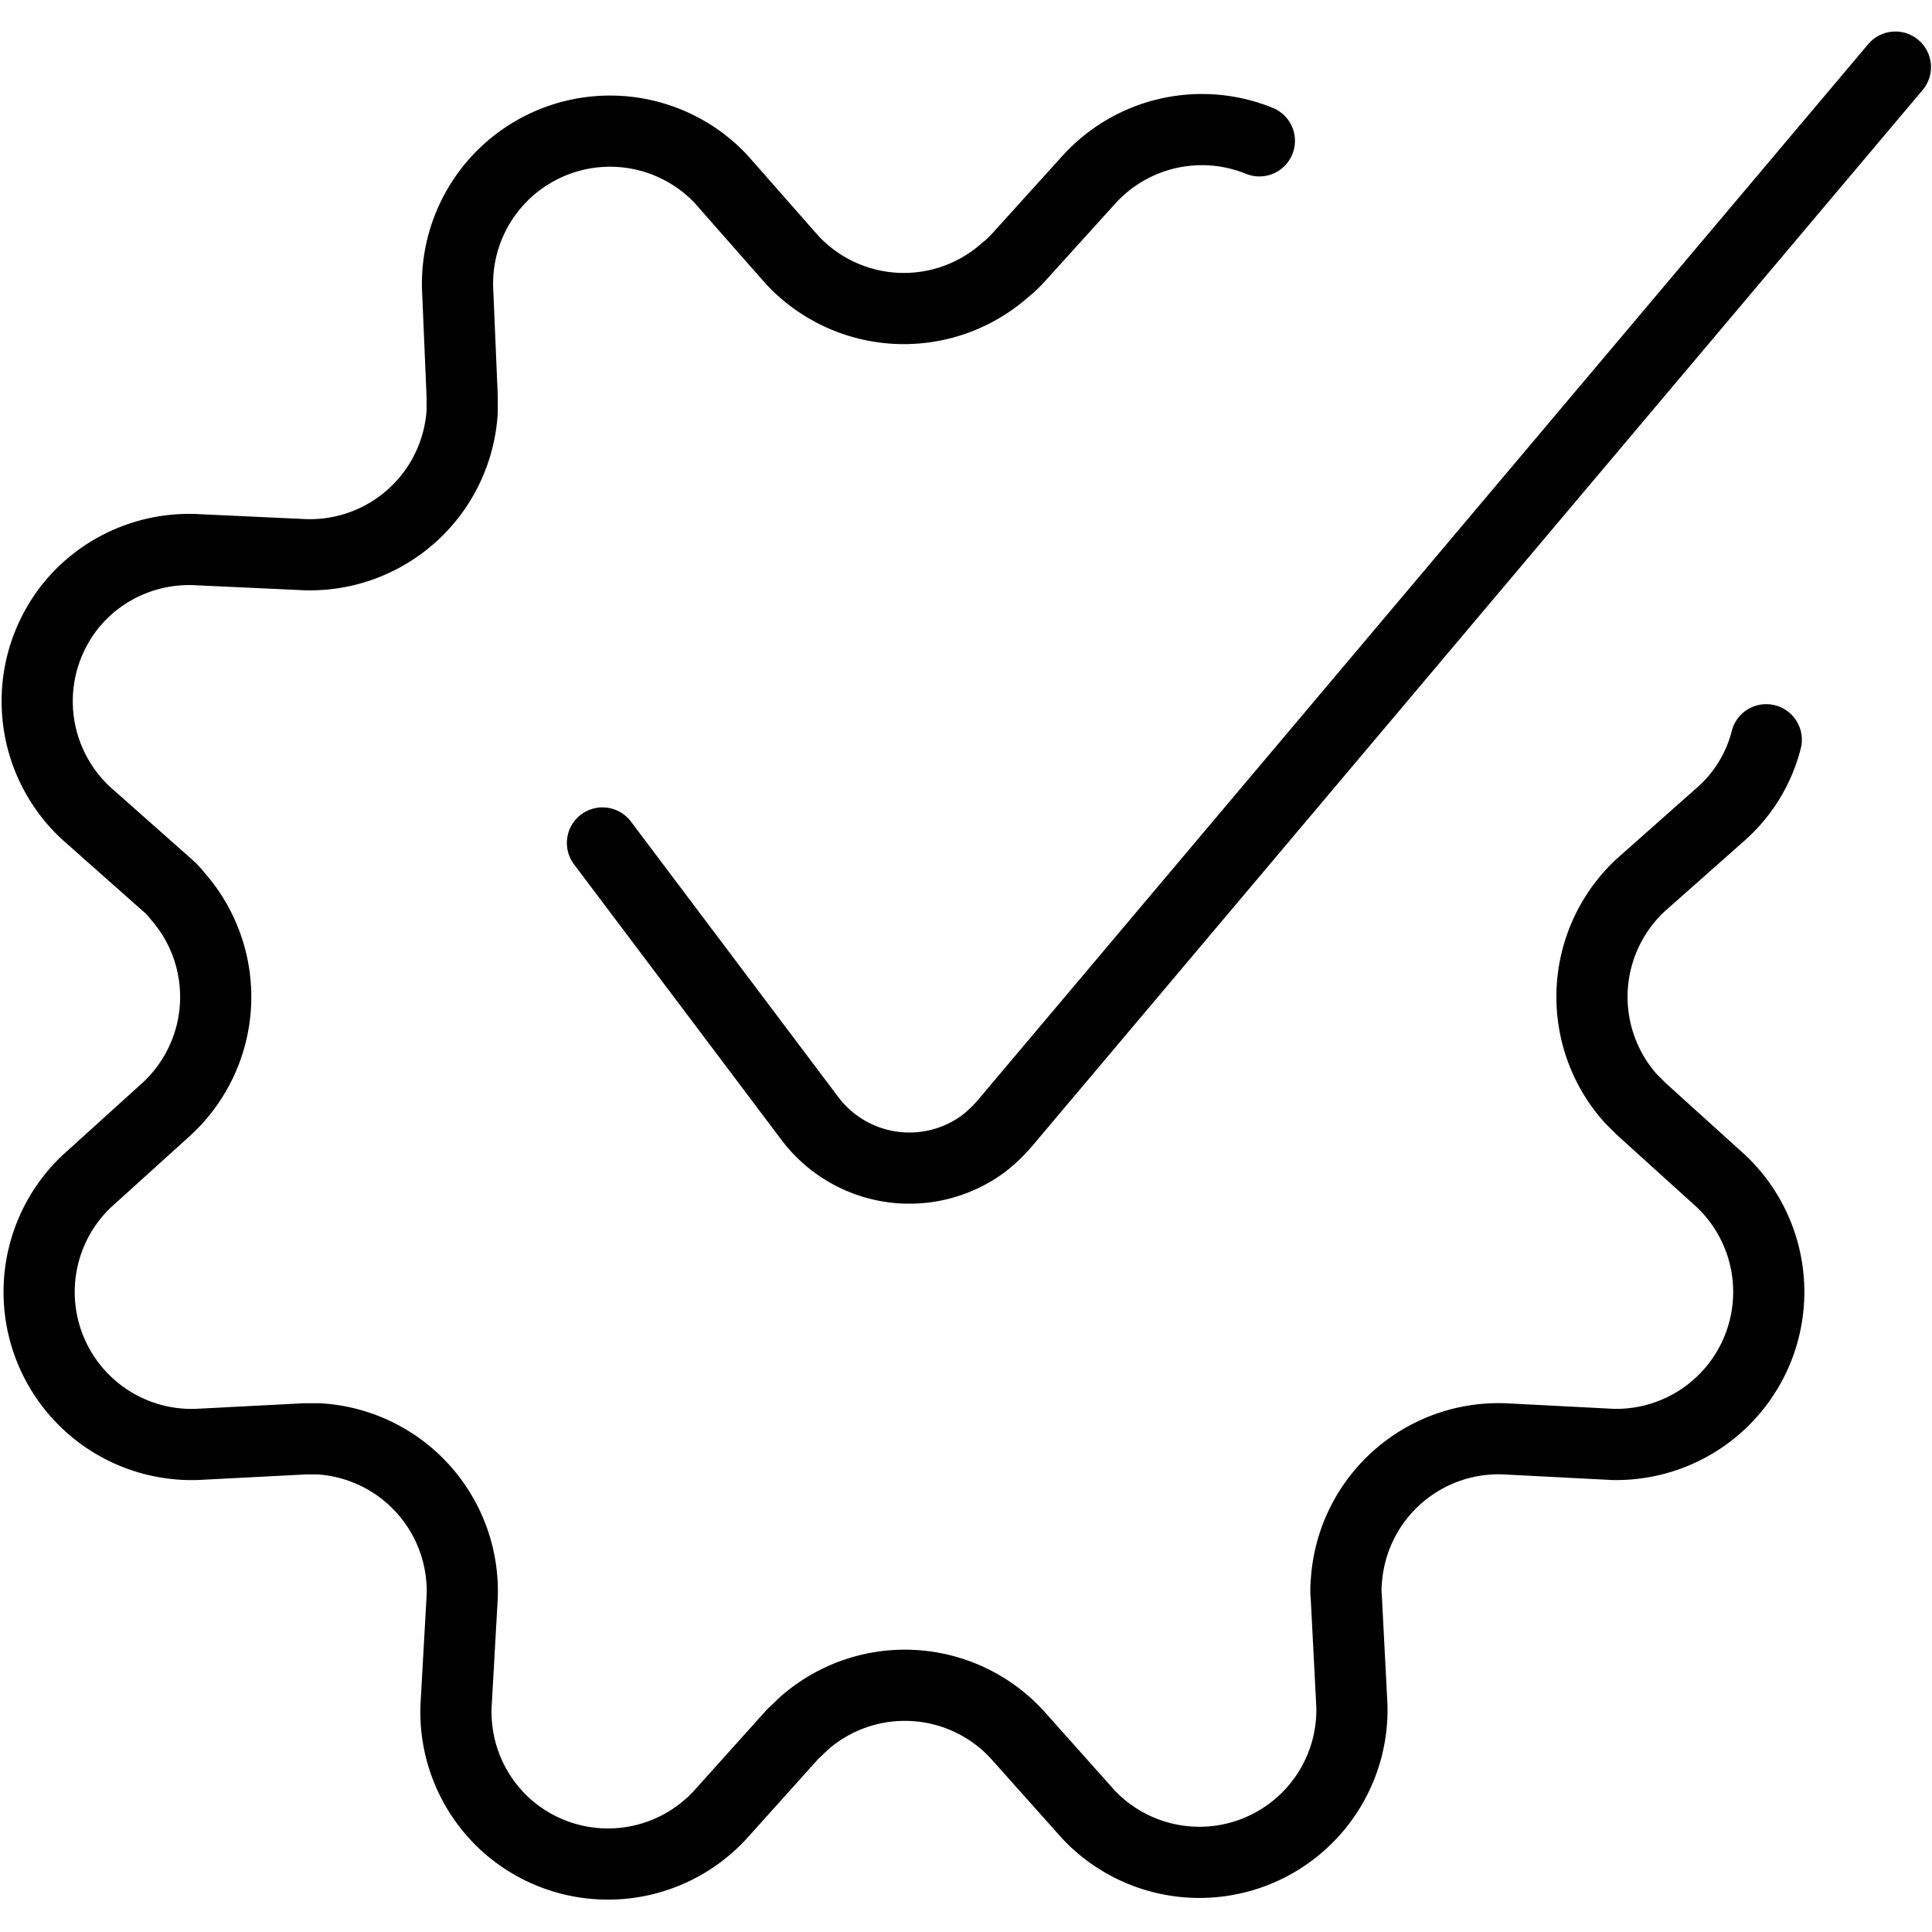
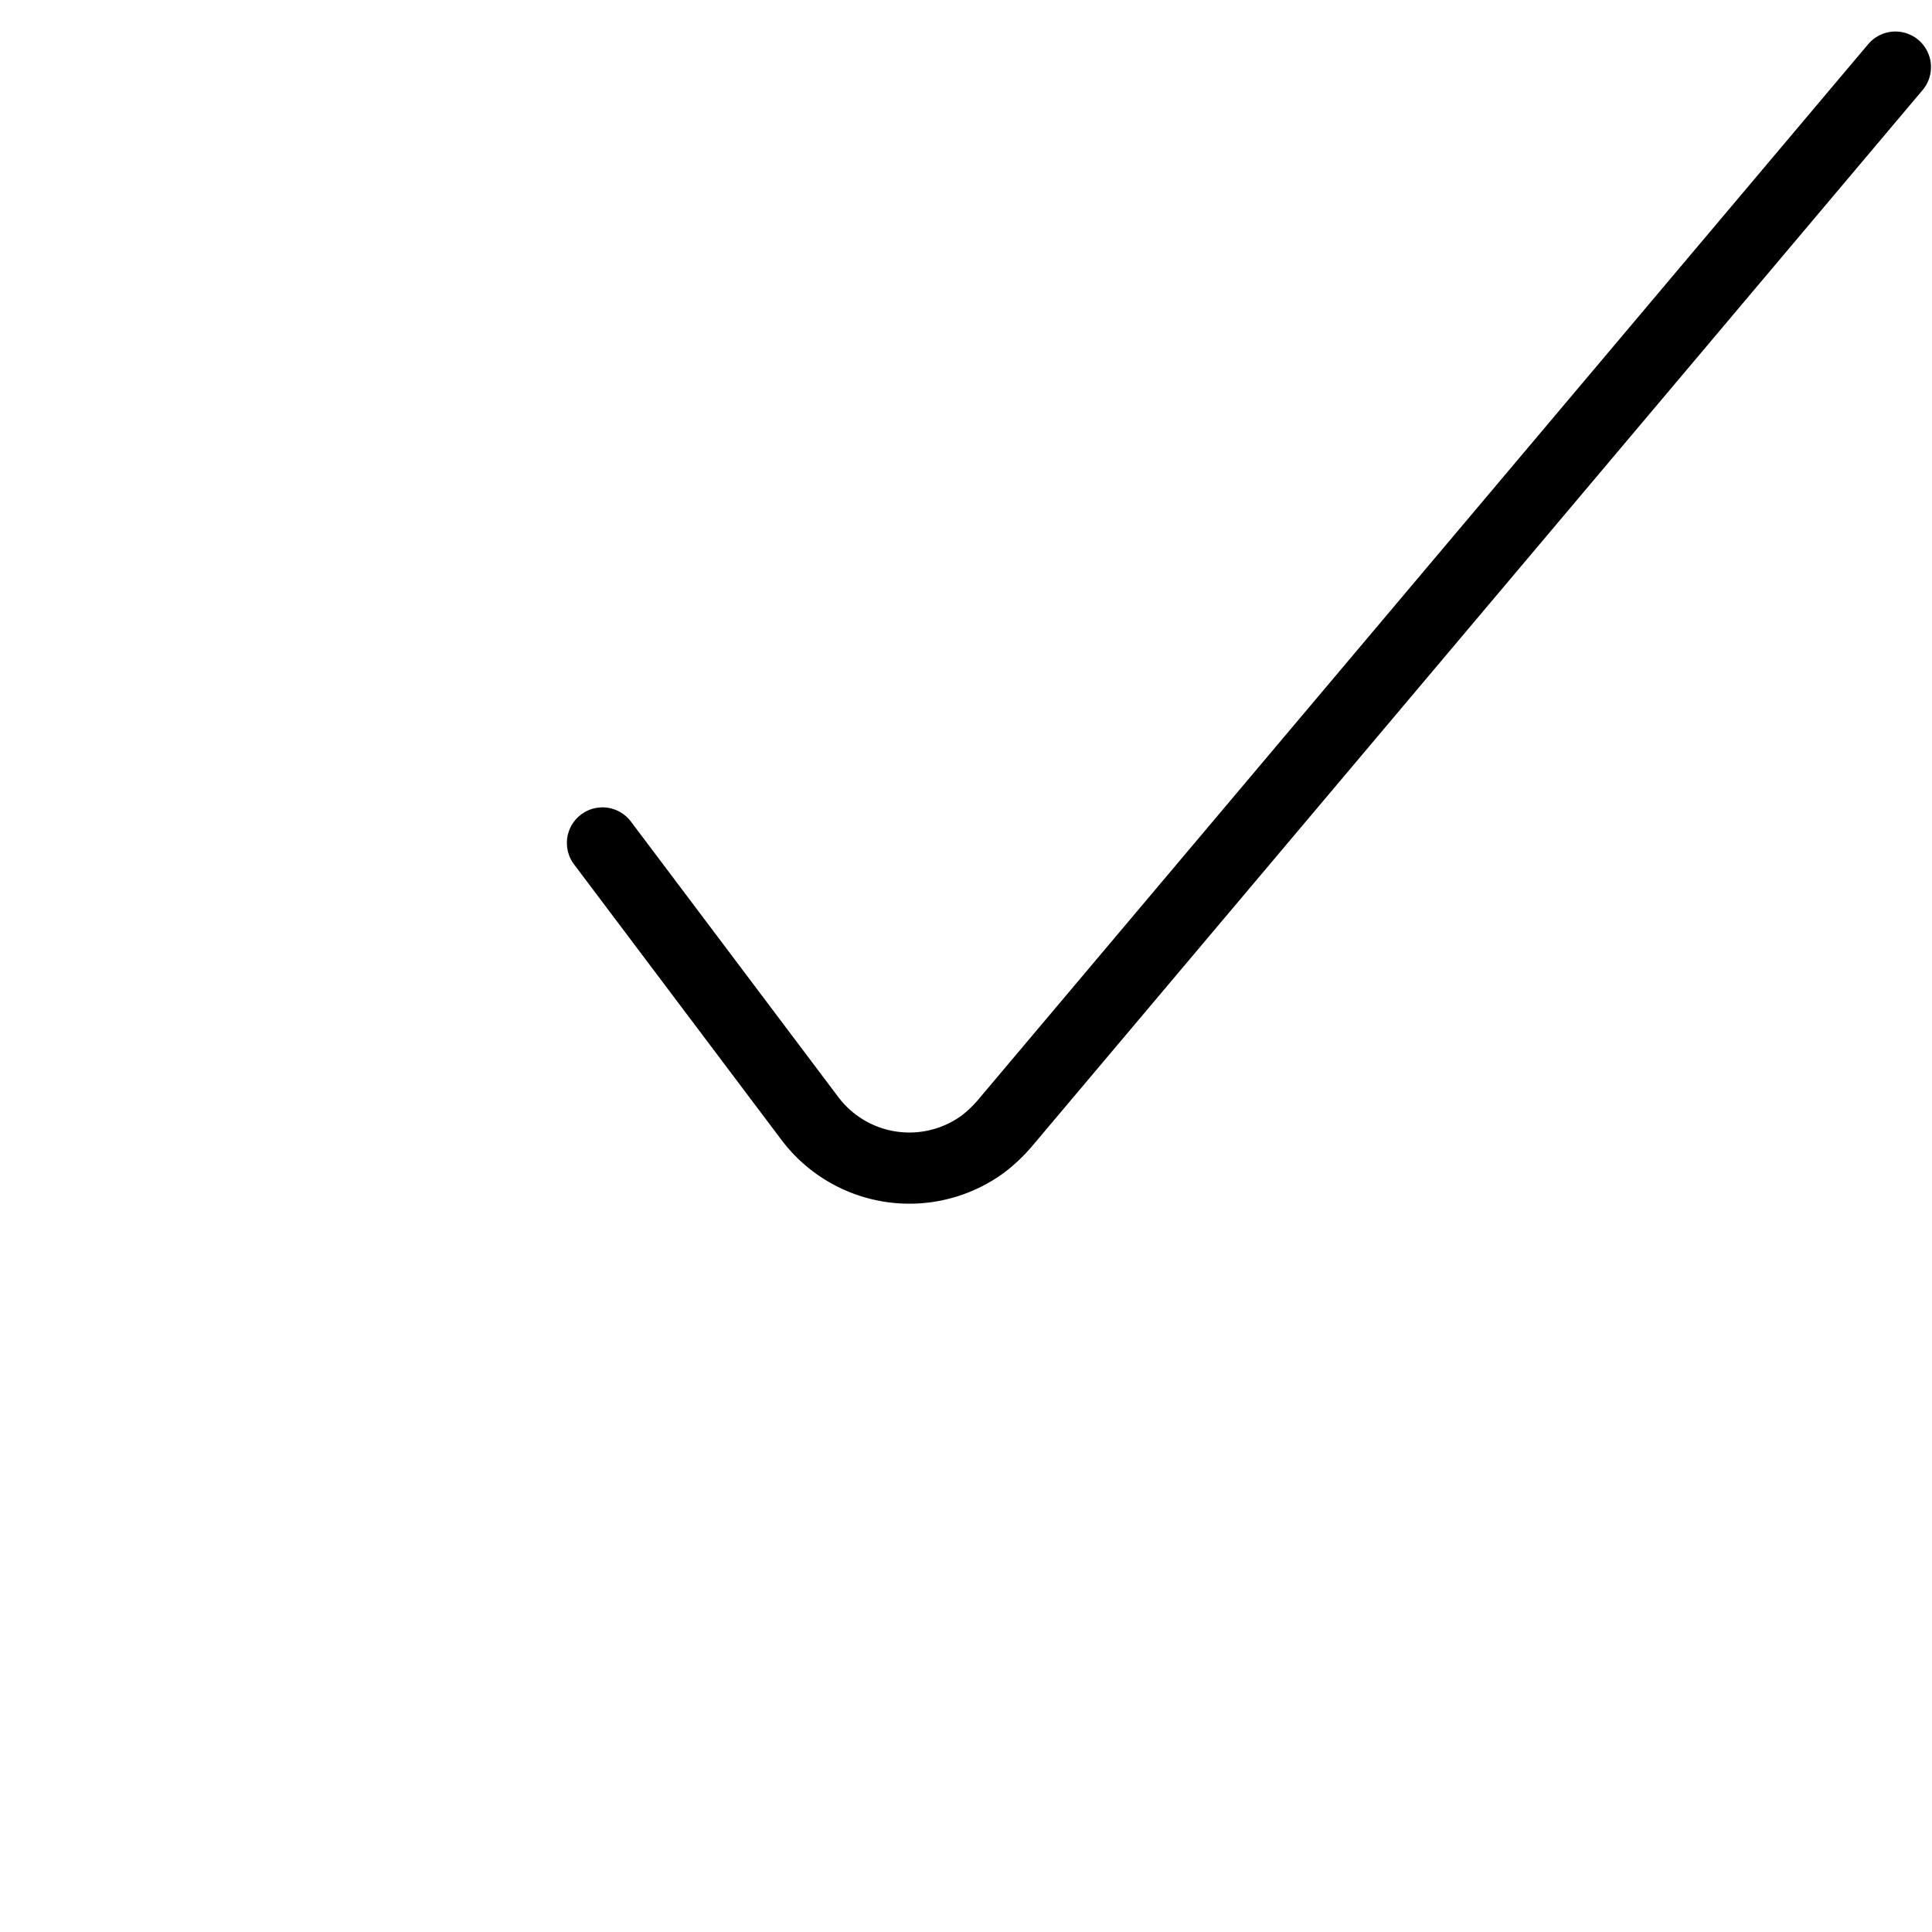
<svg xmlns="http://www.w3.org/2000/svg" id="Layer_1" data-name="Layer 1" viewBox="0 0 38 38">
  <defs>
    <style>.cls-1,.cls-2{fill:none;}.cls-1{stroke:#000;stroke-linecap:round;stroke-linejoin:round;stroke-width:1.4px;}</style>
  </defs>
-   <path class="cls-1" d="M34.74,14.55A2.9,2.9,0,0,1,33.86,16L32.28,17.4a3,3,0,0,0-.21,4.2l.21.21,1.58,1.43a3,3,0,0,1-2.14,5.17l-2.13-.11a3,3,0,0,0-3.11,2.82,1.5,1.5,0,0,0,0,.3l.11,2.13a3,3,0,0,1-5.18,2.14L20,34.11a3,3,0,0,0-4.19-.21l-.22.21-1.42,1.58a3,3,0,0,1-4.2.22,3,3,0,0,1-1-2.36l.12-2.13A3,3,0,0,0,6.27,28.3H6l-2.13.11A3,3,0,0,1,1.7,23.24l1.58-1.43a3,3,0,0,0,.21-4.19,1.45,1.45,0,0,0-.21-.22L1.7,16a3,3,0,0,1-.22-4.19,3,3,0,0,1,2.36-1L6,10.91A3,3,0,0,0,9.09,8.1V7.79L9,5.67a3,3,0,0,1,5.18-2.15L15.57,5.1a3,3,0,0,0,4.19.22A2.28,2.28,0,0,0,20,5.1l1.43-1.58a3,3,0,0,1,3.34-.75" />
  <path class="cls-1" d="M11.85,16.58,15.93,22a2.45,2.45,0,0,0,3.42.49,2.89,2.89,0,0,0,.4-.38L37.28,1.32" />
  <rect class="cls-2" width="38" height="38" />
</svg>